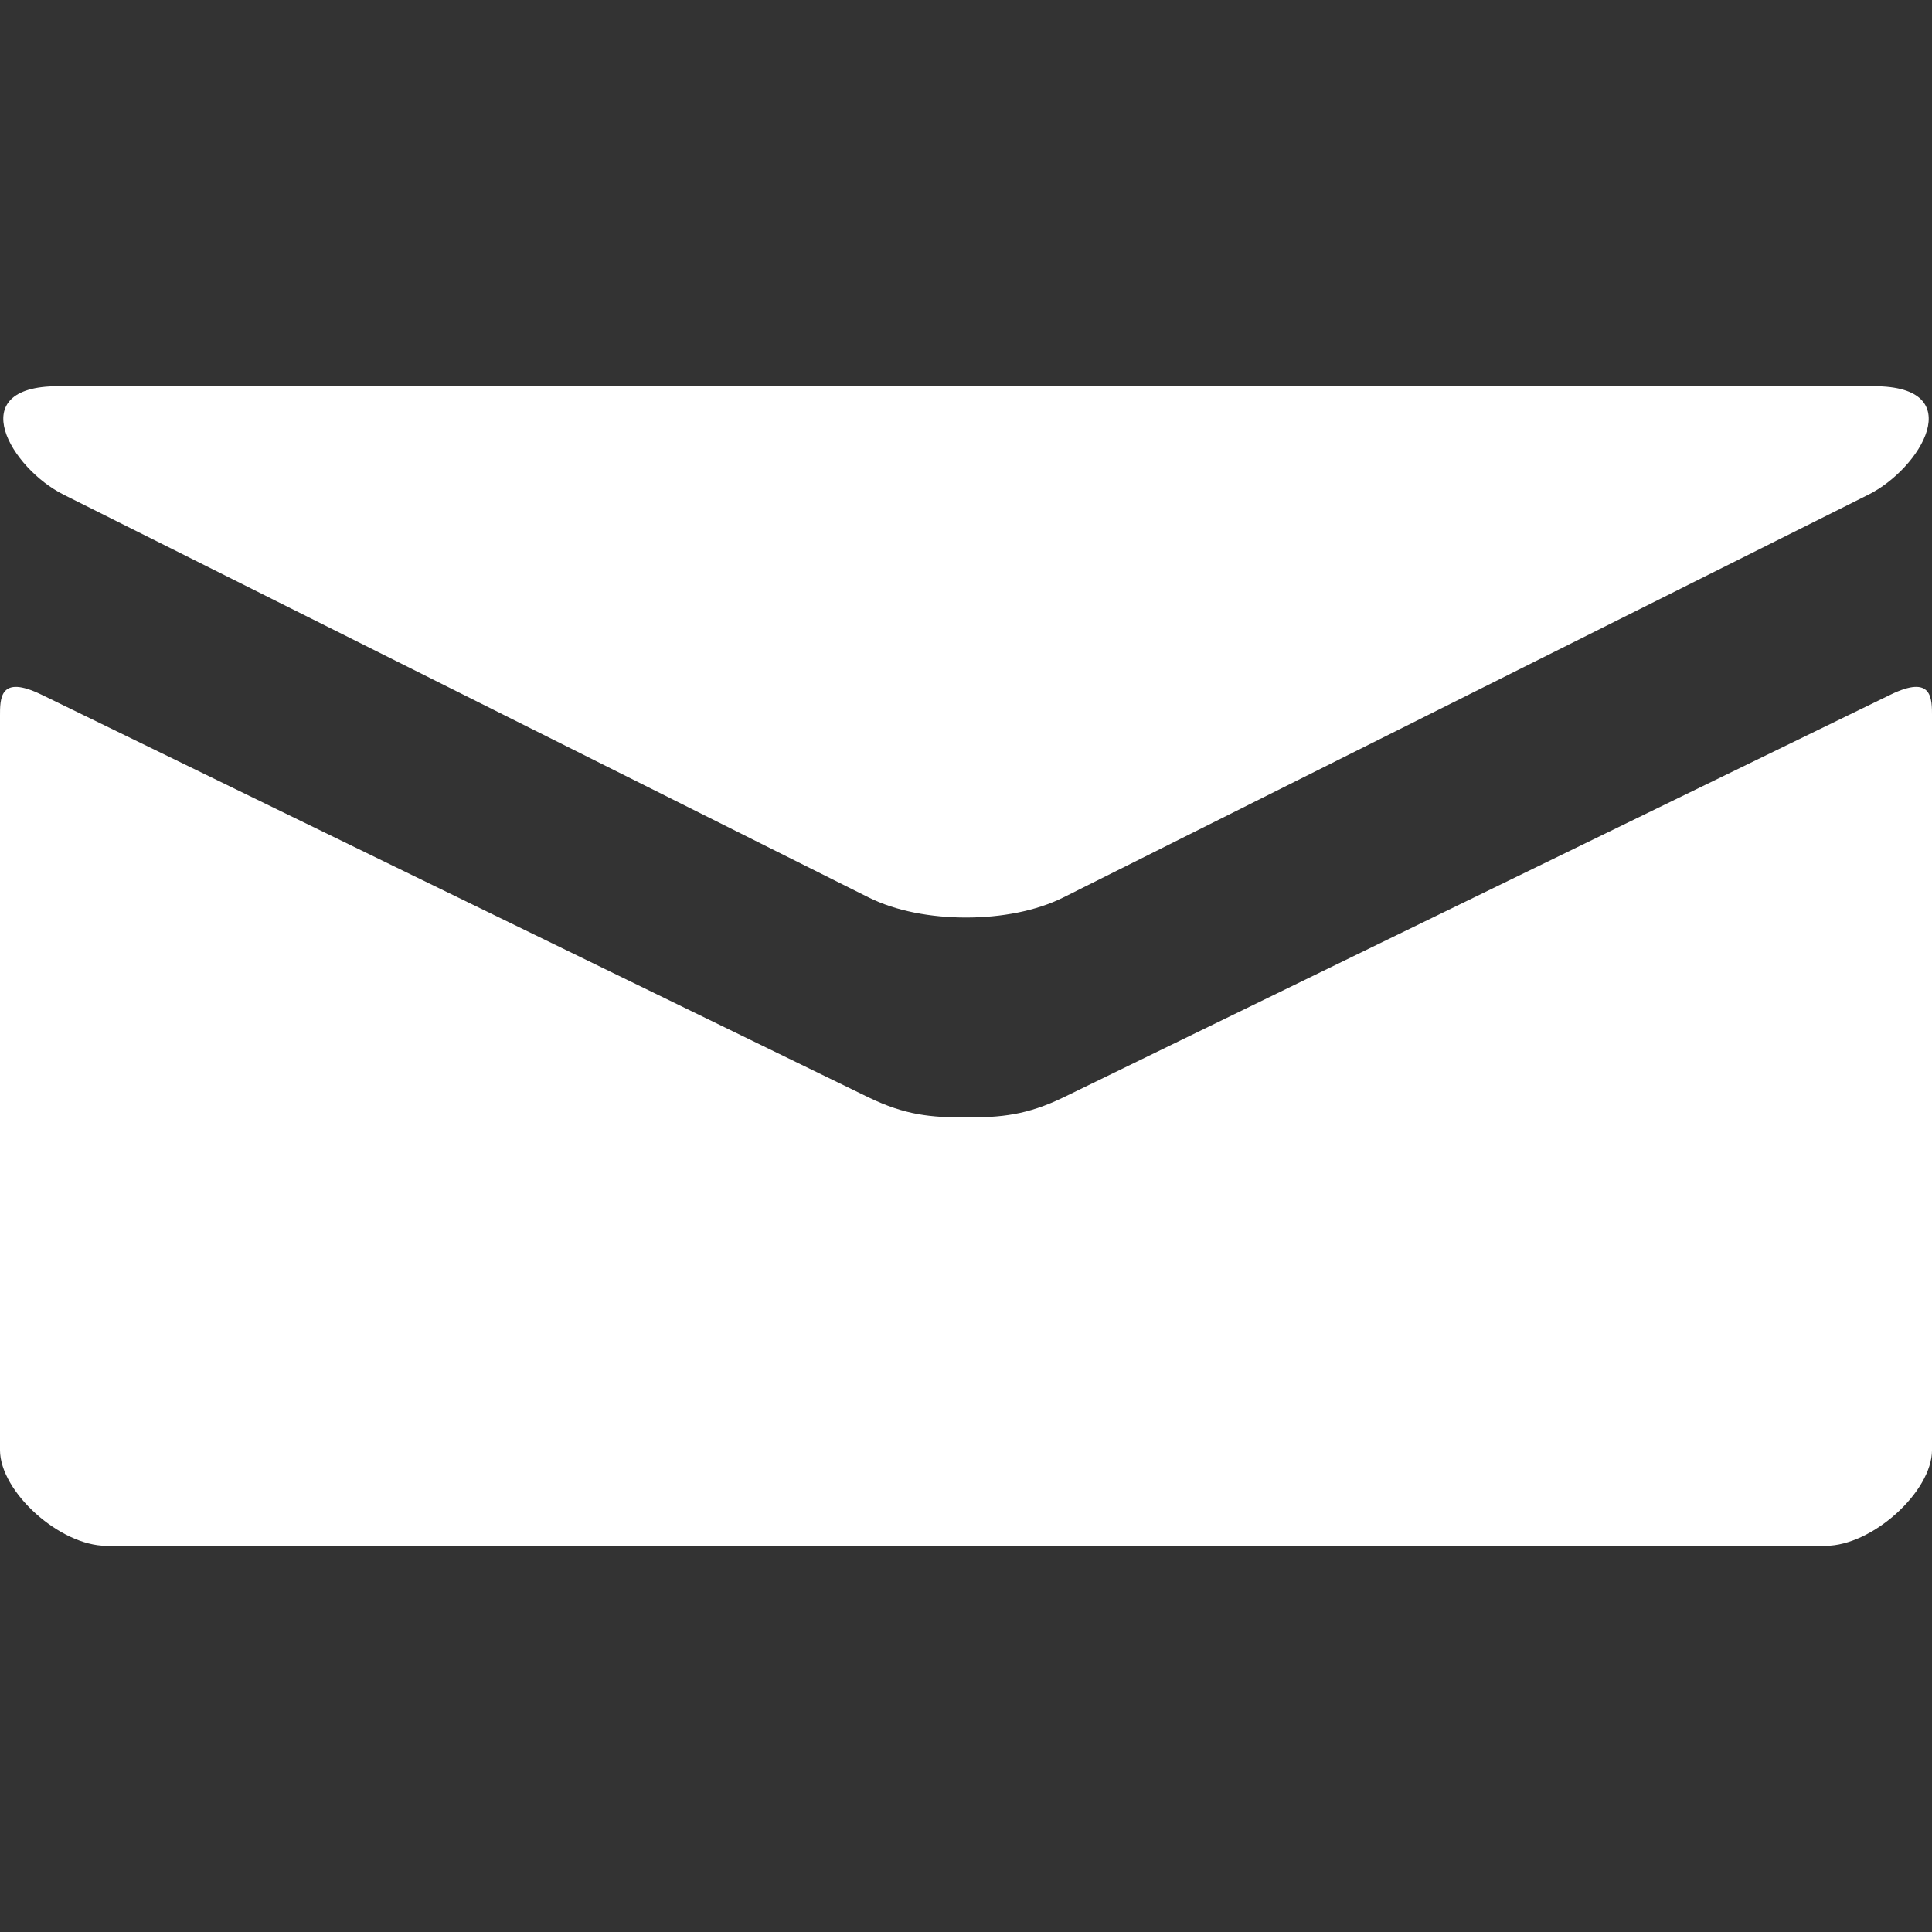
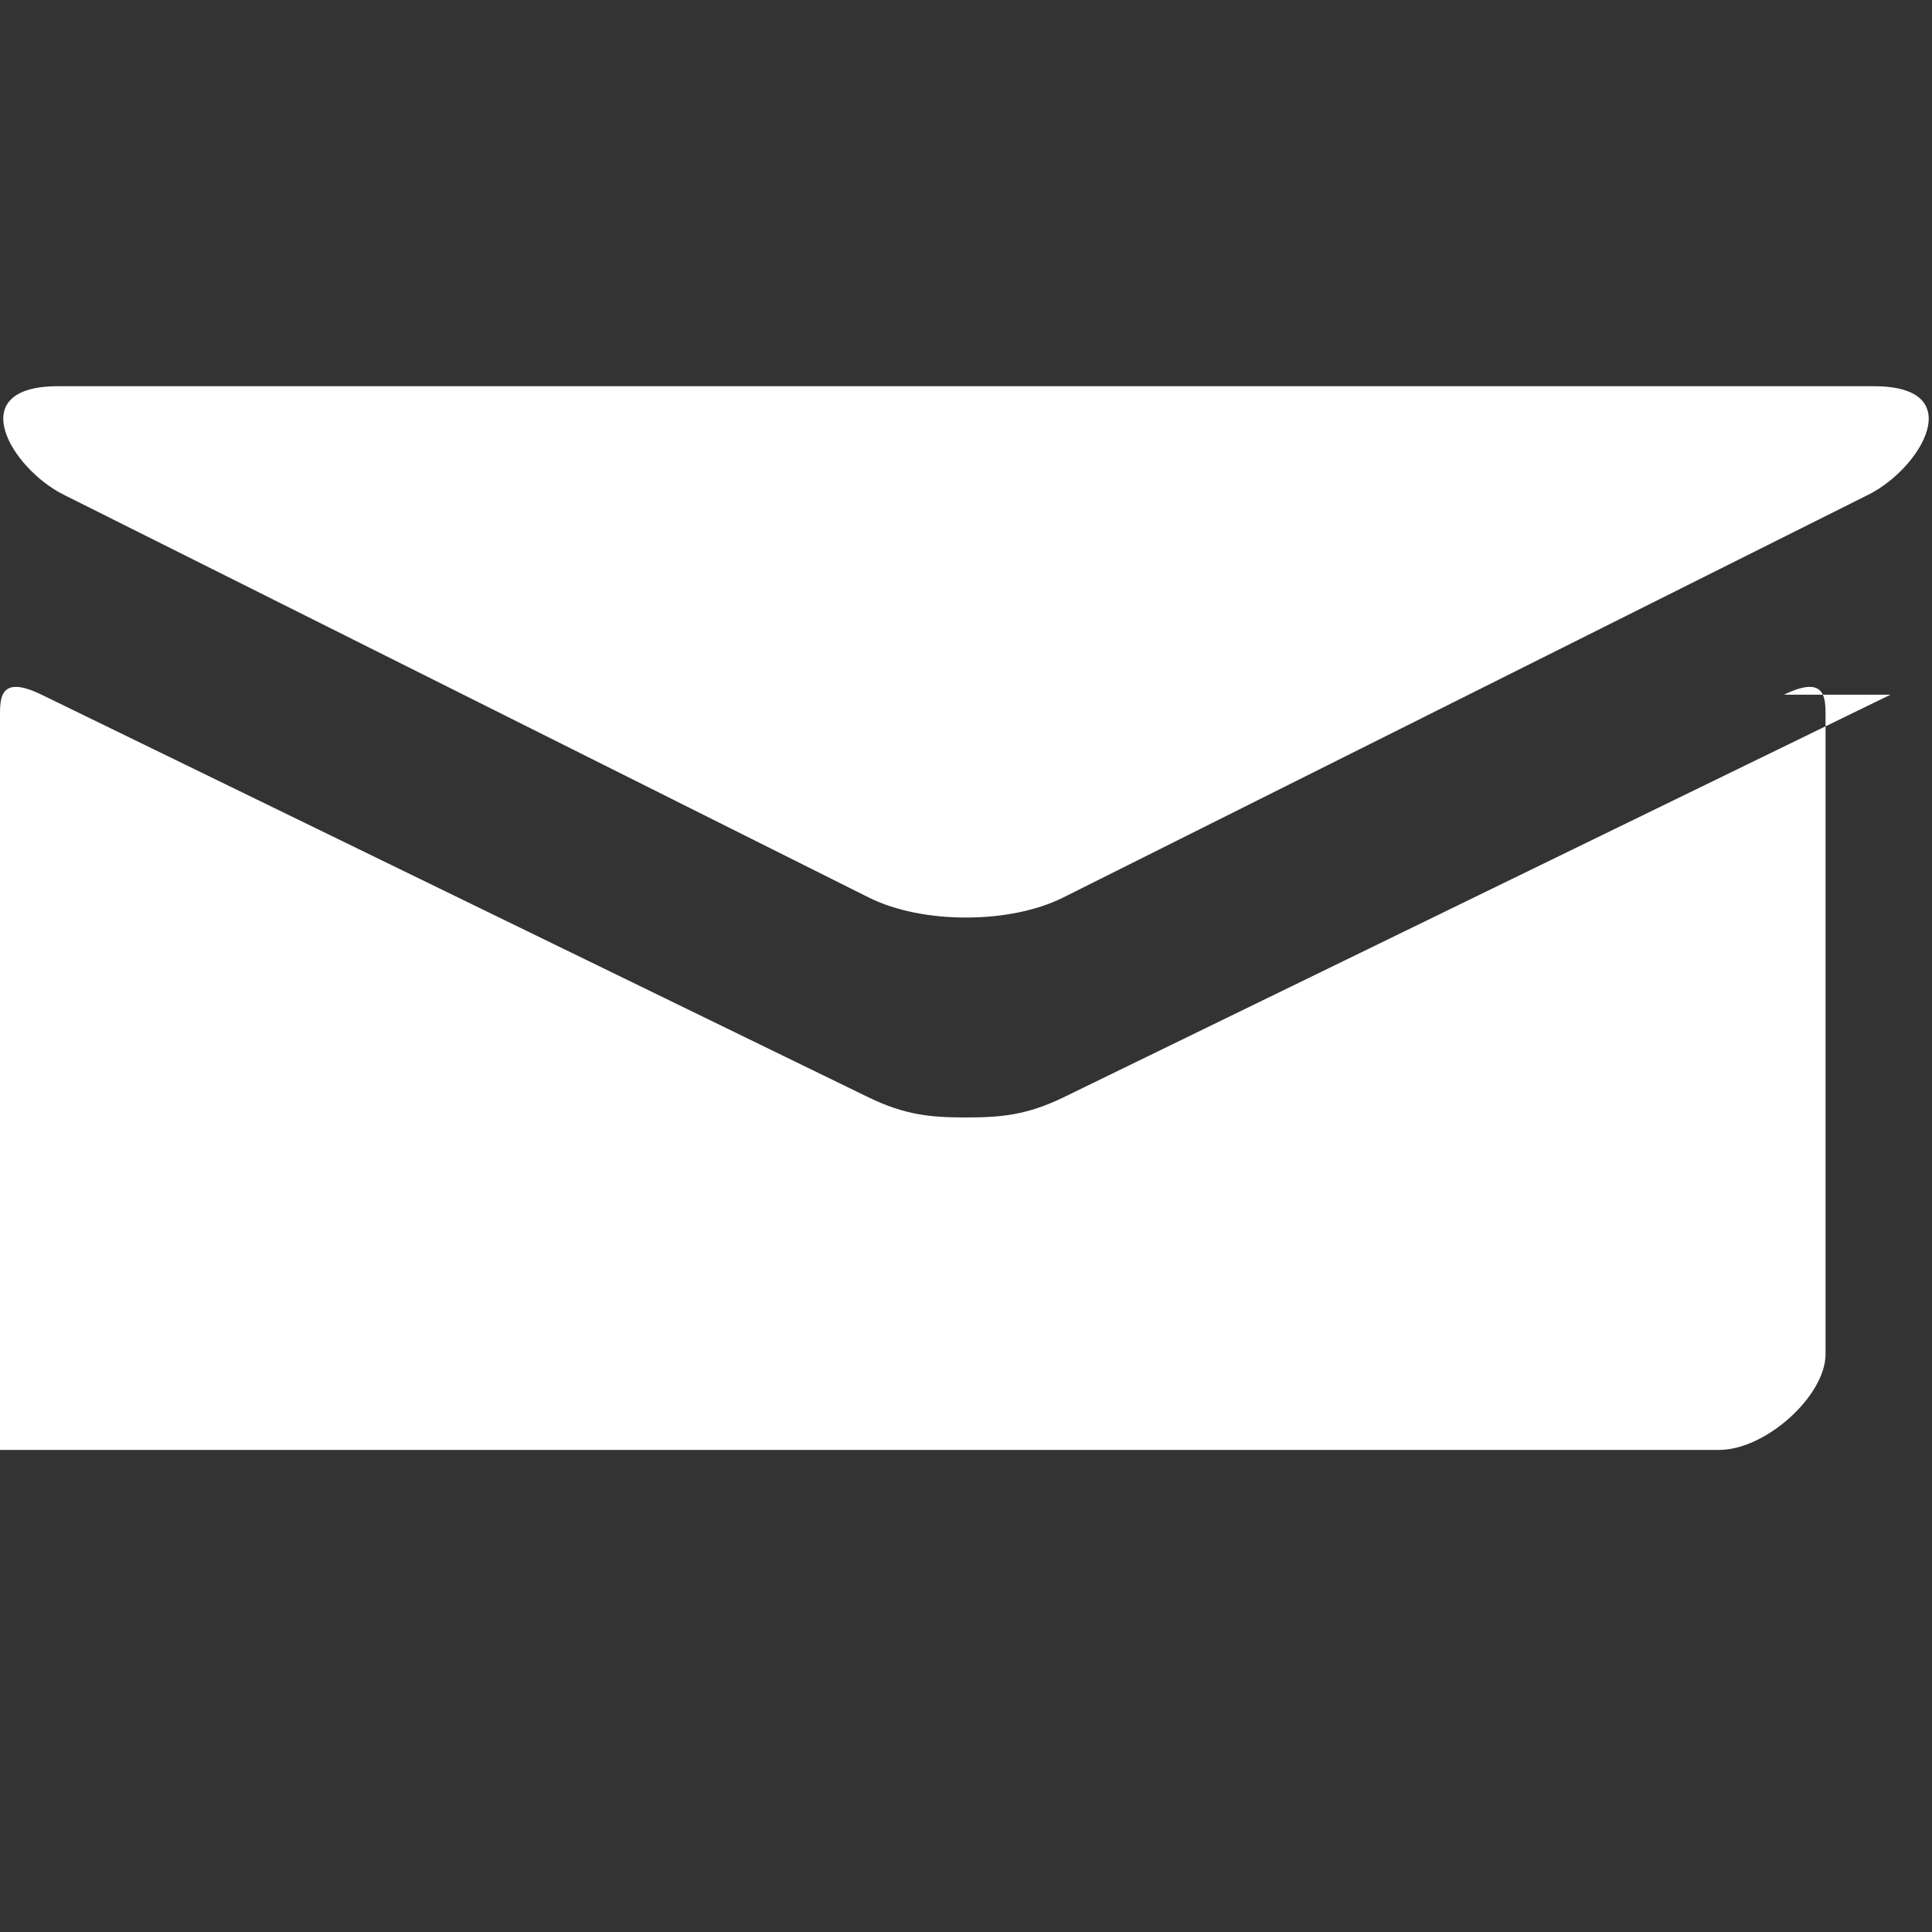
<svg xmlns="http://www.w3.org/2000/svg" width="283.46" height="283.46" viewBox="0 0 283.46 283.46">
  <rect x="0" y="0" width="283.46" height="283.46" fill="#333333" stroke="none" />
-   <path fill="#fff" d="M9.35 72.586c7.69 3.85 114.15 57.112 118.108 59.092 3.967 1.98 9.09 2.942 14.268 2.942 5.178 0 10.3-.962 14.273-2.942 3.96-1.98 110.417-55.243 118.114-59.092 7.686-3.835 14.967-15.922.83-15.922H8.515c-14.13 0-6.855 12.086.836 15.922zm268.02 29.338c-8.735 4.244-116.01 56.49-121.368 59.093-5.358 2.588-9.098 2.934-14.274 2.934-5.18 0-8.917-.345-14.268-2.933-5.35-2.604-112.625-54.85-121.362-59.093-6.154-2.99-6.1.512-6.1 3.22v107.584c0 6.148 8.793 14.068 15.62 14.068h252.228c6.824 0 15.617-7.92 15.617-14.068V105.143c0-2.706.055-6.21-6.092-3.22z" />
+   <path fill="#fff" d="M9.35 72.586c7.69 3.85 114.15 57.112 118.108 59.092 3.967 1.98 9.09 2.942 14.268 2.942 5.178 0 10.3-.962 14.273-2.942 3.96-1.98 110.417-55.243 118.114-59.092 7.686-3.835 14.967-15.922.83-15.922H8.515c-14.13 0-6.855 12.086.836 15.922zm268.02 29.338c-8.735 4.244-116.01 56.49-121.368 59.093-5.358 2.588-9.098 2.934-14.274 2.934-5.18 0-8.917-.345-14.268-2.933-5.35-2.604-112.625-54.85-121.362-59.093-6.154-2.99-6.1.512-6.1 3.22v107.584h252.228c6.824 0 15.617-7.92 15.617-14.068V105.143c0-2.706.055-6.21-6.092-3.22z" />
</svg>